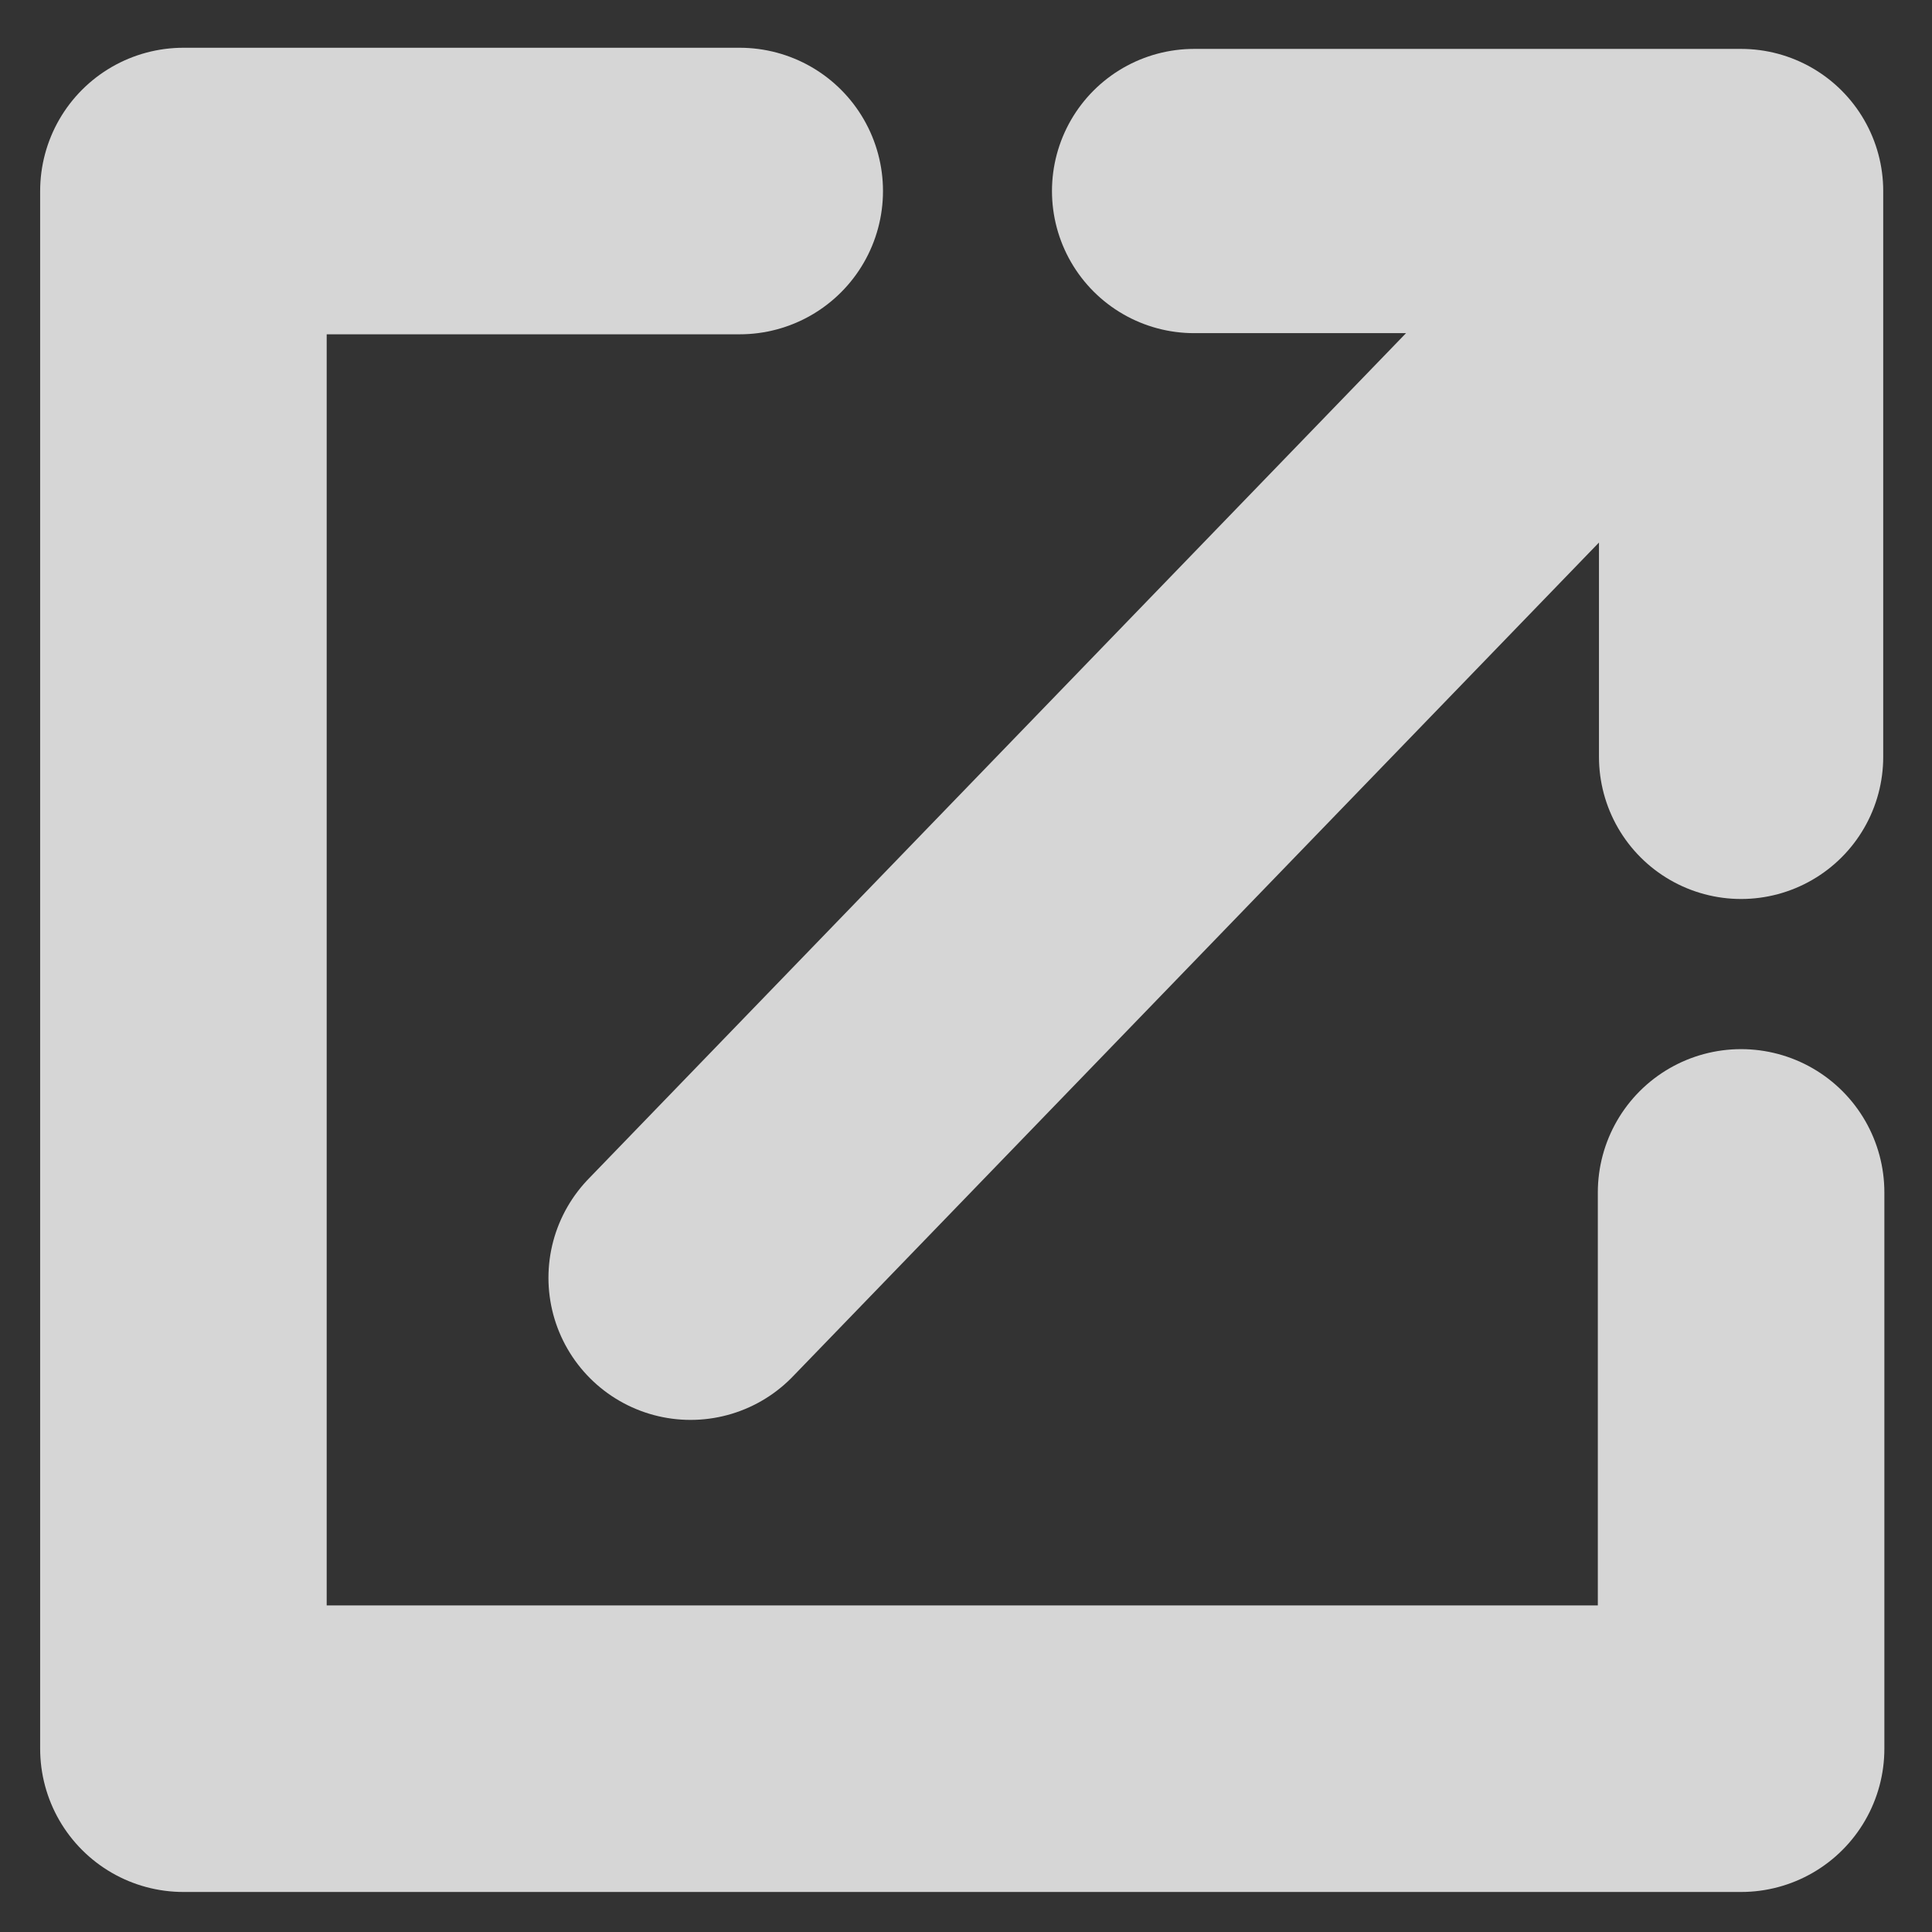
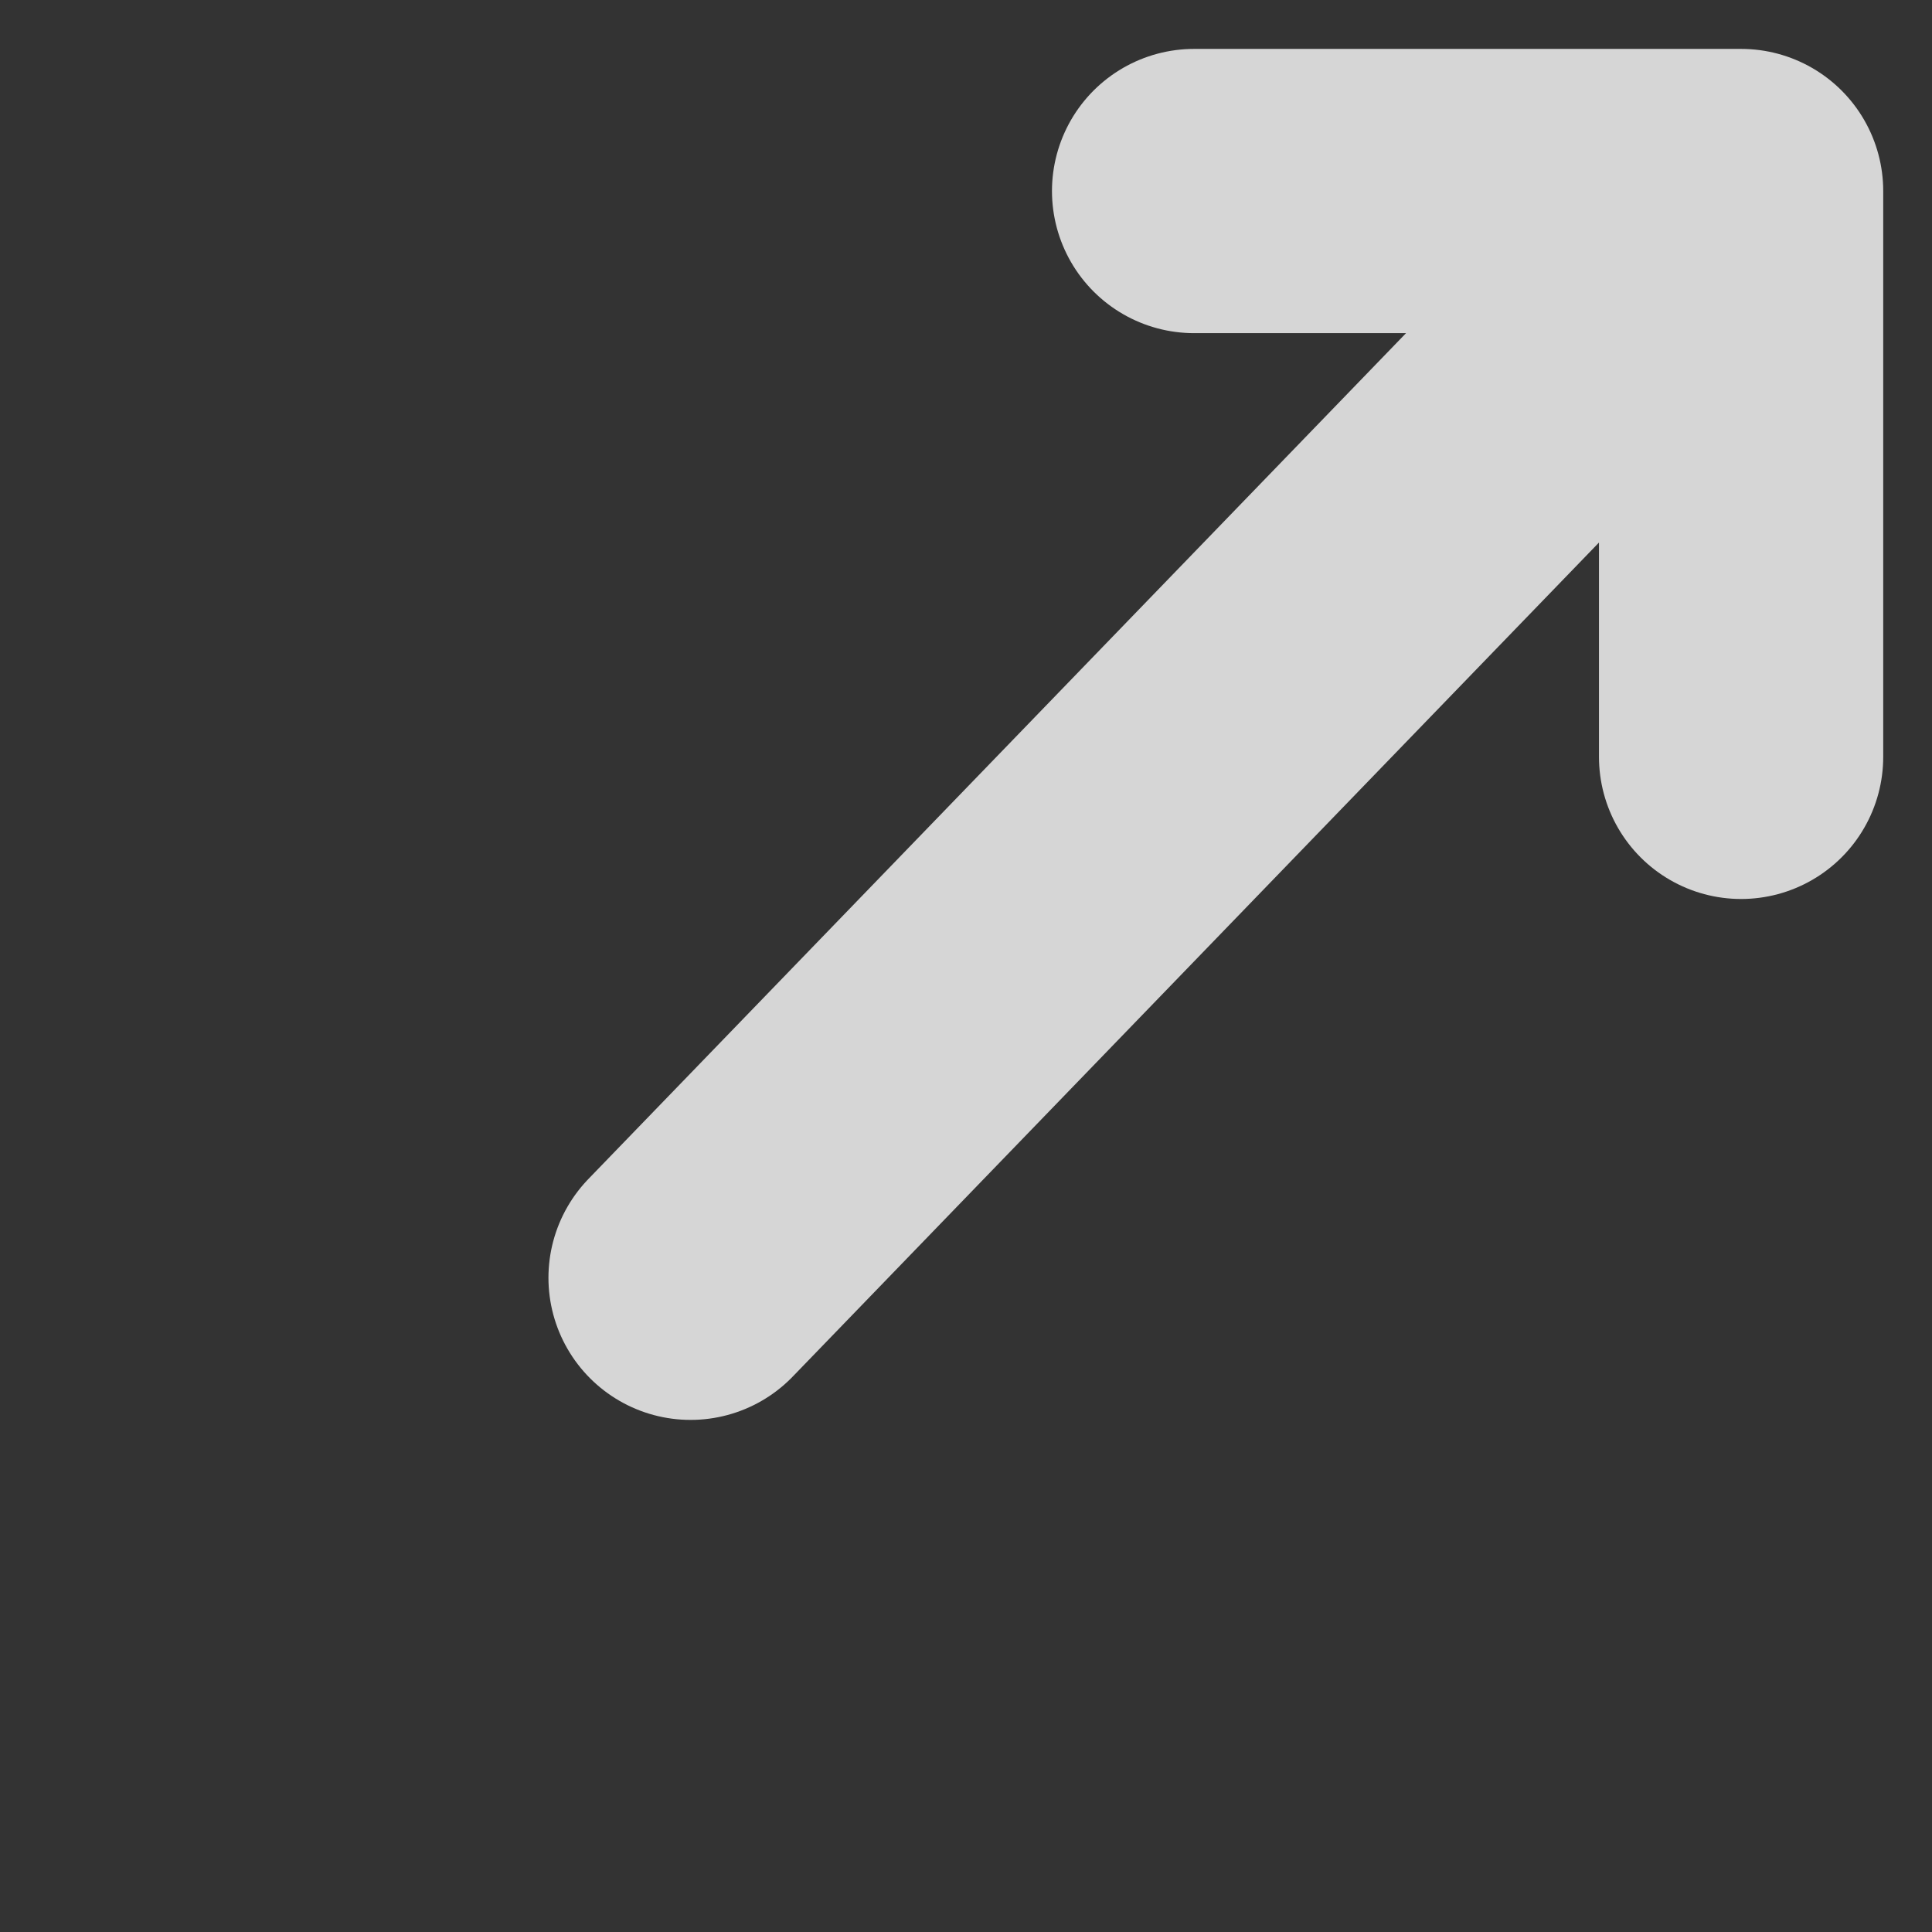
<svg xmlns="http://www.w3.org/2000/svg" id="Layer_1" width="16" height="16" viewBox="0 0 16 16">
  <rect x="0" y="0" width="16" height="16" fill="#333333" stroke="none" />
  <path d="m9.889,1.582h4.53m0,0v4.686m0-4.686L5.719,10.582" fill="none" isolation="isolate" opacity=".8" stroke="#fff" stroke-linecap="round" stroke-linejoin="round" stroke-width="2.354" />
-   <path d="m14.419,9.875v4.607H1.519V1.582h4.607" fill="none" isolation="isolate" opacity=".8" stroke="#fff" stroke-linecap="round" stroke-linejoin="round" stroke-width="2.373" />
</svg>